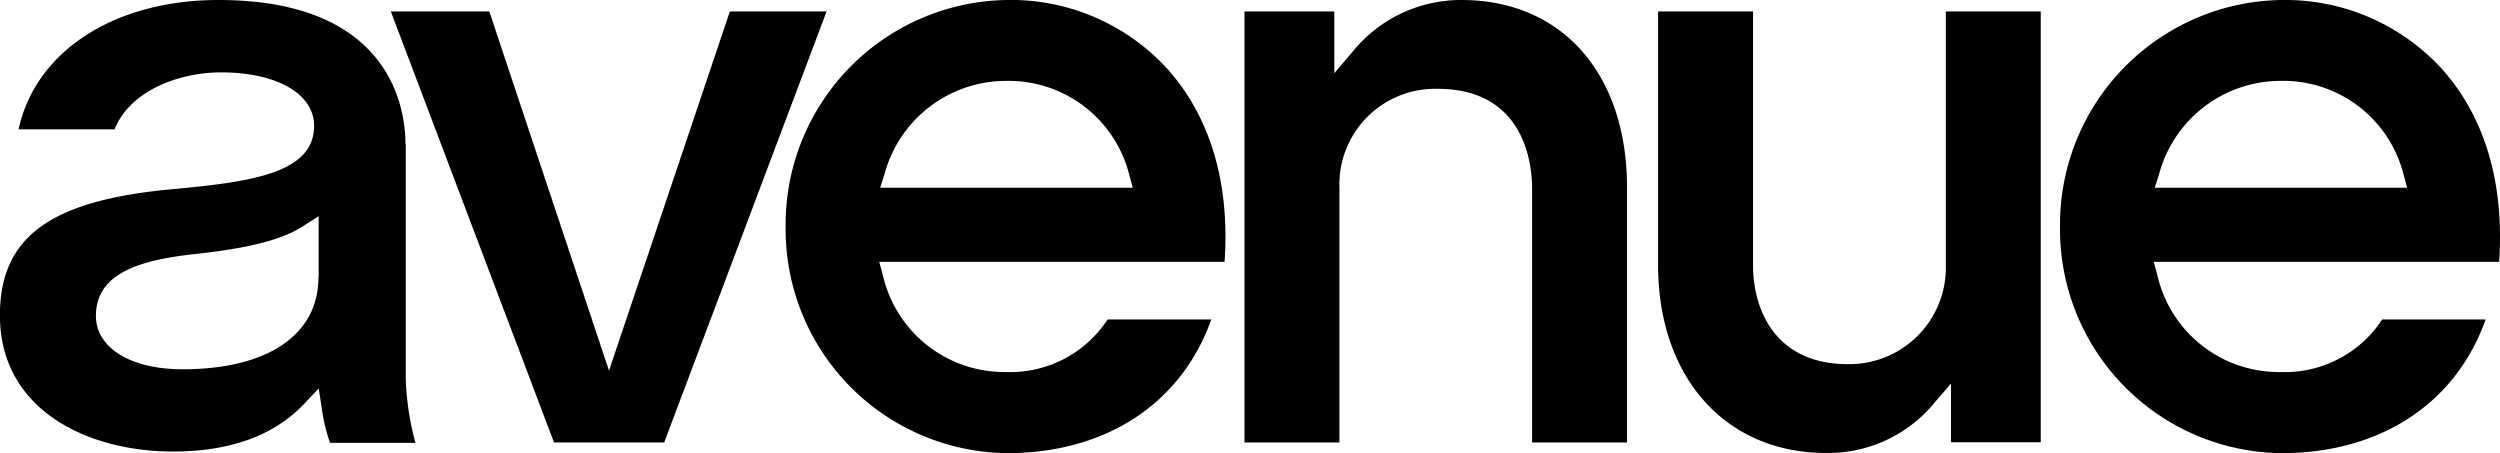
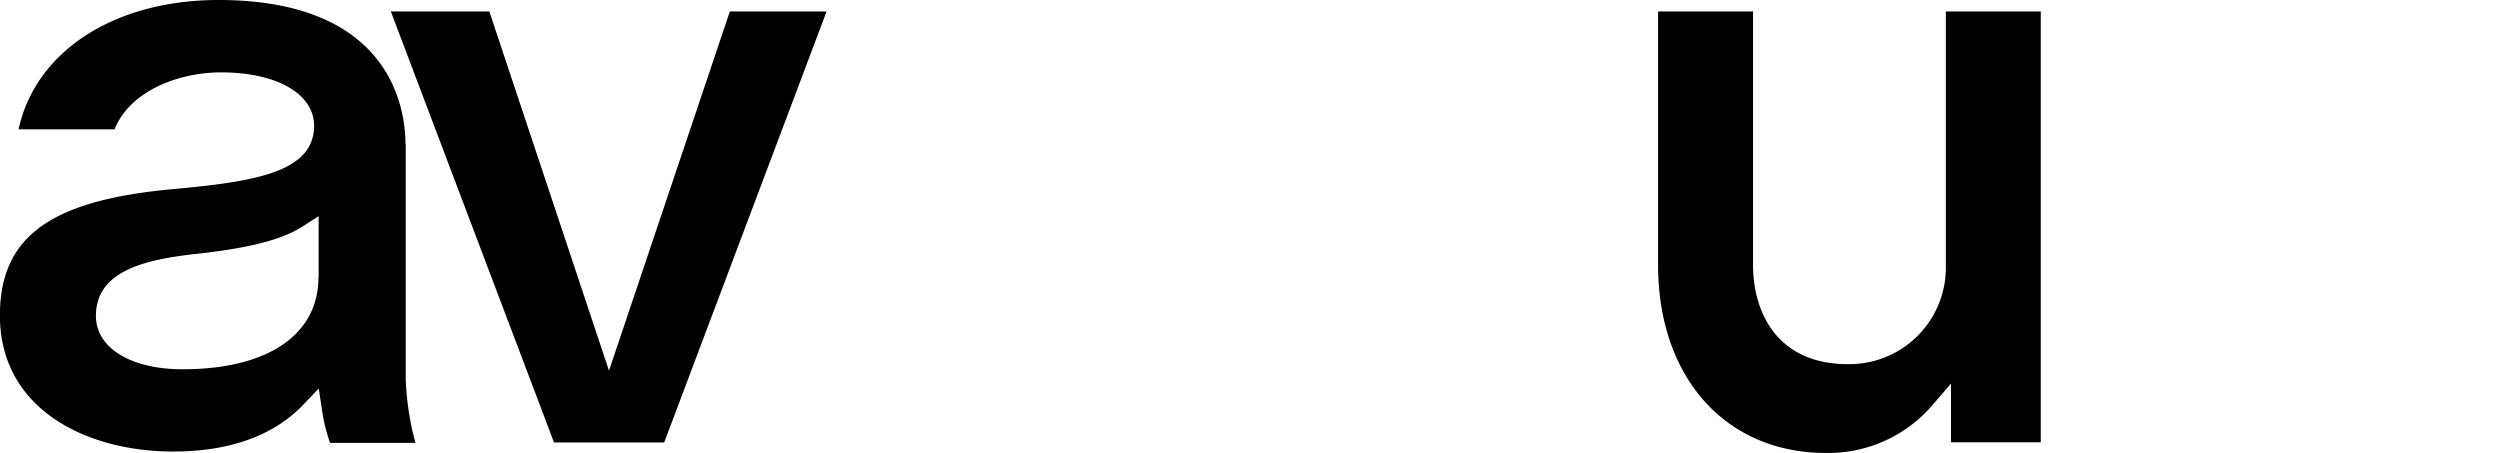
<svg xmlns="http://www.w3.org/2000/svg" width="167.898" height="30.433" viewBox="0 0 167.898 30.433">
  <g id="AV_-_Logo_-_Avenue" data-name="AV - Logo - Avenue" transform="translate(0)">
    <g id="Group_11259" data-name="Group 11259" transform="translate(-7711 10401)">
      <path id="Path_1953" data-name="Path 1953" d="M134.231,24.67c0-2.271-.9-9.67-12.553-9.67-7.014,0-12.3,3.454-13.43,8.687h6.443c1.063-2.63,4.37-3.826,7.16-3.826,3.733,0,6.243,1.435,6.243,3.587,0,3.122-4.025,3.746-9.3,4.237-8.382.731-11.8,3.188-11.8,8.5,0,6.31,5.831,9.139,11.623,9.139,3.839,0,6.8-1.076,8.807-3.2l.983-1.036.213,1.408a11.829,11.829,0,0,0,.545,2.245H134.9a19,19,0,0,1-.651-4.251V24.67Zm-5.845,8.953c0,3.866-3.414,6.177-9.126,6.177-3.48,0-5.818-1.435-5.818-3.587,0-3.015,3.268-3.786,6.814-4.171,3.52-.385,5.7-.956,7.067-1.833l1.076-.691v4.1Z" transform="translate(7604 -10416)" />
-       <path id="Path_1954" data-name="Path 1954" d="M327.368,20.8l-8.116,24.123L311.215,20.8H304.6l10.959,28.945h7.4L333.864,20.8Z" transform="translate(7432.648 -10421.03)" />
-       <path id="Path_1955" data-name="Path 1955" d="M504.2,30.276a15.031,15.031,0,0,0,14.864,15.157c6.655,0,11.716-3.334,13.722-8.98h-6.961A7.818,7.818,0,0,1,519,39.986a8.377,8.377,0,0,1-8.276-6.522l-.239-.877h23.193c.372-5.327-.983-9.83-3.919-13.044A14.22,14.22,0,0,0,519.051,15,15.082,15.082,0,0,0,504.2,30.276Zm23.074-3.547.239.877H510.55l.292-.917A8.453,8.453,0,0,1,519,20.433,8.346,8.346,0,0,1,527.274,26.729Z" transform="translate(7259.563 -10416)" />
-       <path id="Path_1956" data-name="Path 1956" d="M750.772,15a9.353,9.353,0,0,0-7.306,3.467l-1.235,1.448V15.77H736.2V44.715h6.376V27.673a6.431,6.431,0,0,1,6.589-6.708c5.9,0,6.35,5.127,6.35,6.708V44.715h6.376V27.673C761.917,19.968,757.533,15,750.772,15Z" transform="translate(7058.38 -10416)" />
+       <path id="Path_1954" data-name="Path 1954" d="M327.368,20.8l-8.116,24.123L311.215,20.8H304.6l10.959,28.945h7.4L333.864,20.8" transform="translate(7432.648 -10421.03)" />
      <path id="Path_1957" data-name="Path 1957" d="M958.026,44.485c-4.689,0-6.349-3.44-6.349-6.655V20.8H945.3V37.83c0,7.545,4.53,12.619,11.264,12.619a9.208,9.208,0,0,0,7.186-3.241l1.222-1.421v3.945H971V20.8h-6.376V37.83A6.483,6.483,0,0,1,958.026,44.485Z" transform="translate(6877.056 -10421.03)" />
-       <path id="Path_1958" data-name="Path 1958" d="M1148.5,30.276a15.031,15.031,0,0,0,14.864,15.157c6.655,0,11.716-3.334,13.722-8.98h-6.947a7.818,7.818,0,0,1-6.828,3.533,8.366,8.366,0,0,1-8.276-6.522l-.239-.877h23.193c.372-5.327-.983-9.817-3.919-13.044A14.268,14.268,0,0,0,1163.364,15,15.093,15.093,0,0,0,1148.5,30.276Zm23.074-3.547.239.877h-16.95l.292-.917a8.453,8.453,0,0,1,8.156-6.257A8.331,8.331,0,0,1,1171.574,26.729Z" transform="translate(6700.849 -10416)" />
-       <path id="Path_1959" data-name="Path 1959" d="M1358.321,16.676v2.643h.465V18.283h.372a1.264,1.264,0,0,1,.531.08c.173.093.252.292.252.6v.213l.013.08v.027c0,.013,0,.013.013.027h.425l-.013-.04a.54.54,0,0,1-.027-.133c0-.066-.013-.133-.013-.2v-.186a.777.777,0,0,0-.146-.412.642.642,0,0,0-.452-.252.937.937,0,0,0,.385-.133.557.557,0,0,0,.252-.518.638.638,0,0,0-.412-.664,2.022,2.022,0,0,0-.731-.093h-.917Zm1.607.81a.414.414,0,0,1-.279.412,1.3,1.3,0,0,1-.452.053h-.425v-.943h.4a1.271,1.271,0,0,1,.571.093.409.409,0,0,1,.186.385m1.78.518a2.4,2.4,0,1,0-4.809,0,2.379,2.379,0,0,0,.7,1.714,2.276,2.276,0,0,0,1.7.7,2.327,2.327,0,0,0,1.7-.7,2.379,2.379,0,0,0,.7-1.714m-2.418-2.072a2.076,2.076,0,0,1,1.475,3.547,1.965,1.965,0,0,1-1.475.611,2.006,2.006,0,0,1-1.474-.611,2.047,2.047,0,0,1-.6-1.474,2.063,2.063,0,0,1,2.072-2.072" transform="translate(6510.132 -10416.521)" opacity="0" />
    </g>
  </g>
</svg>